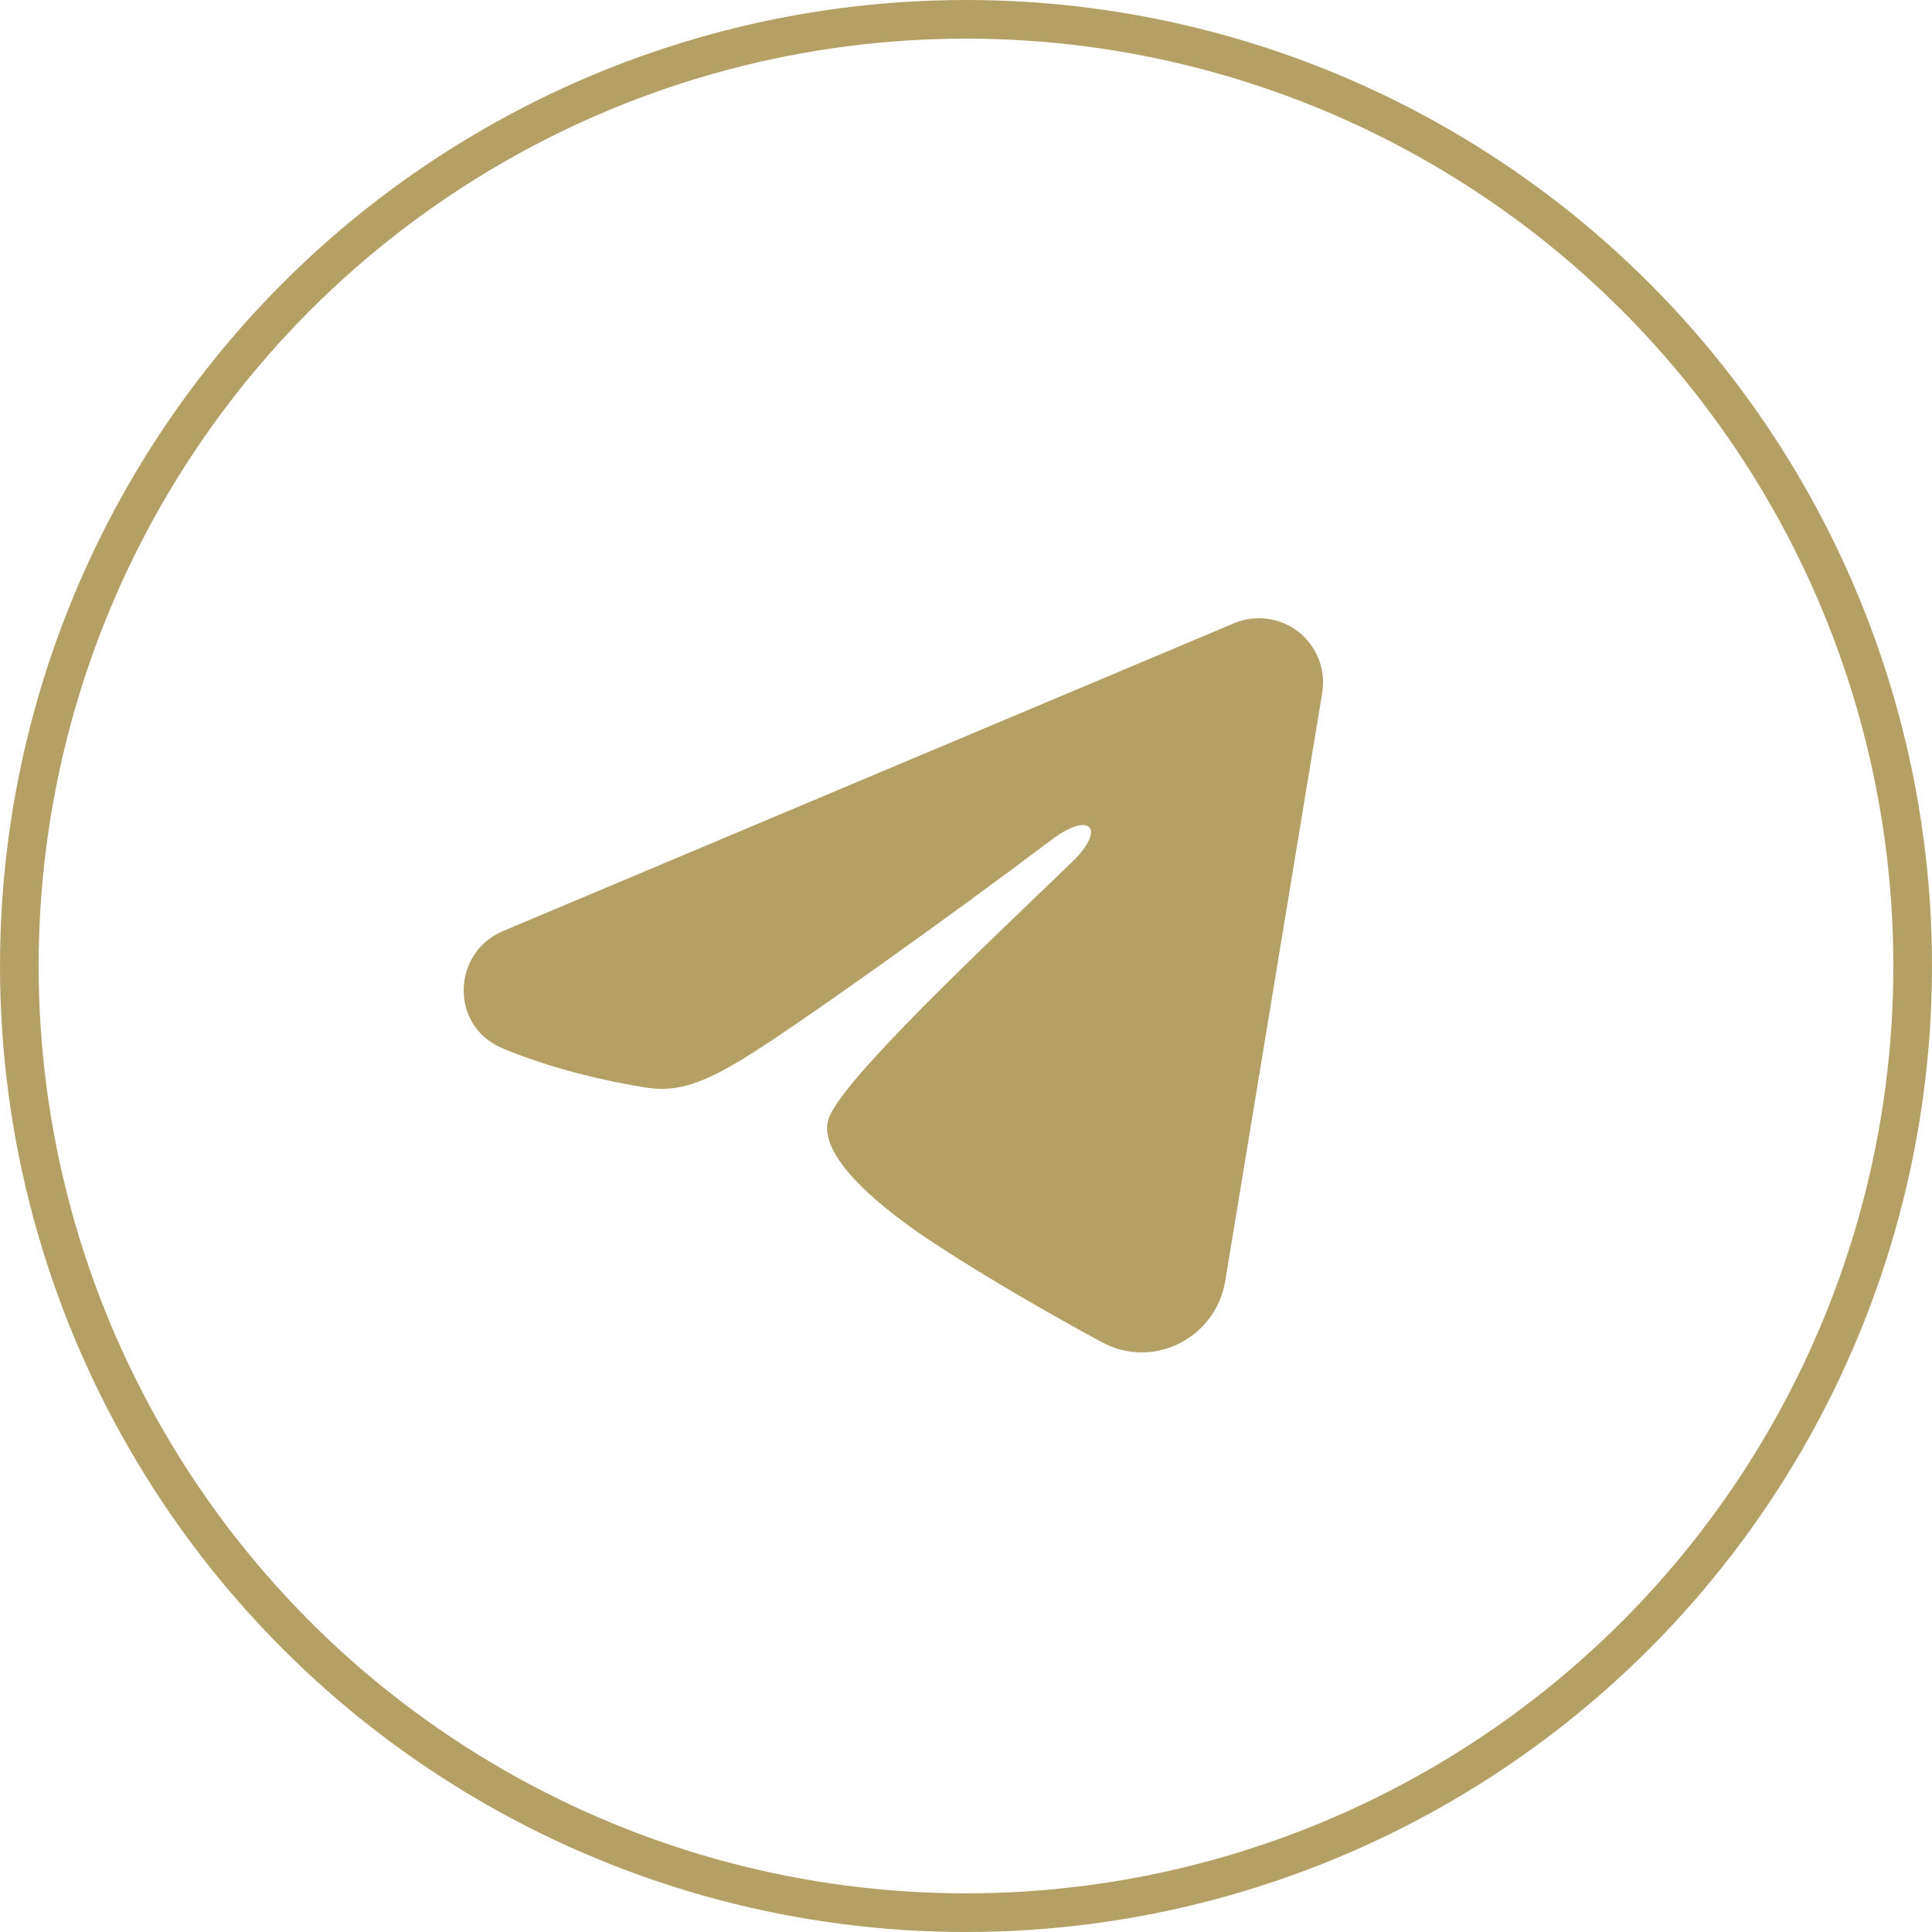
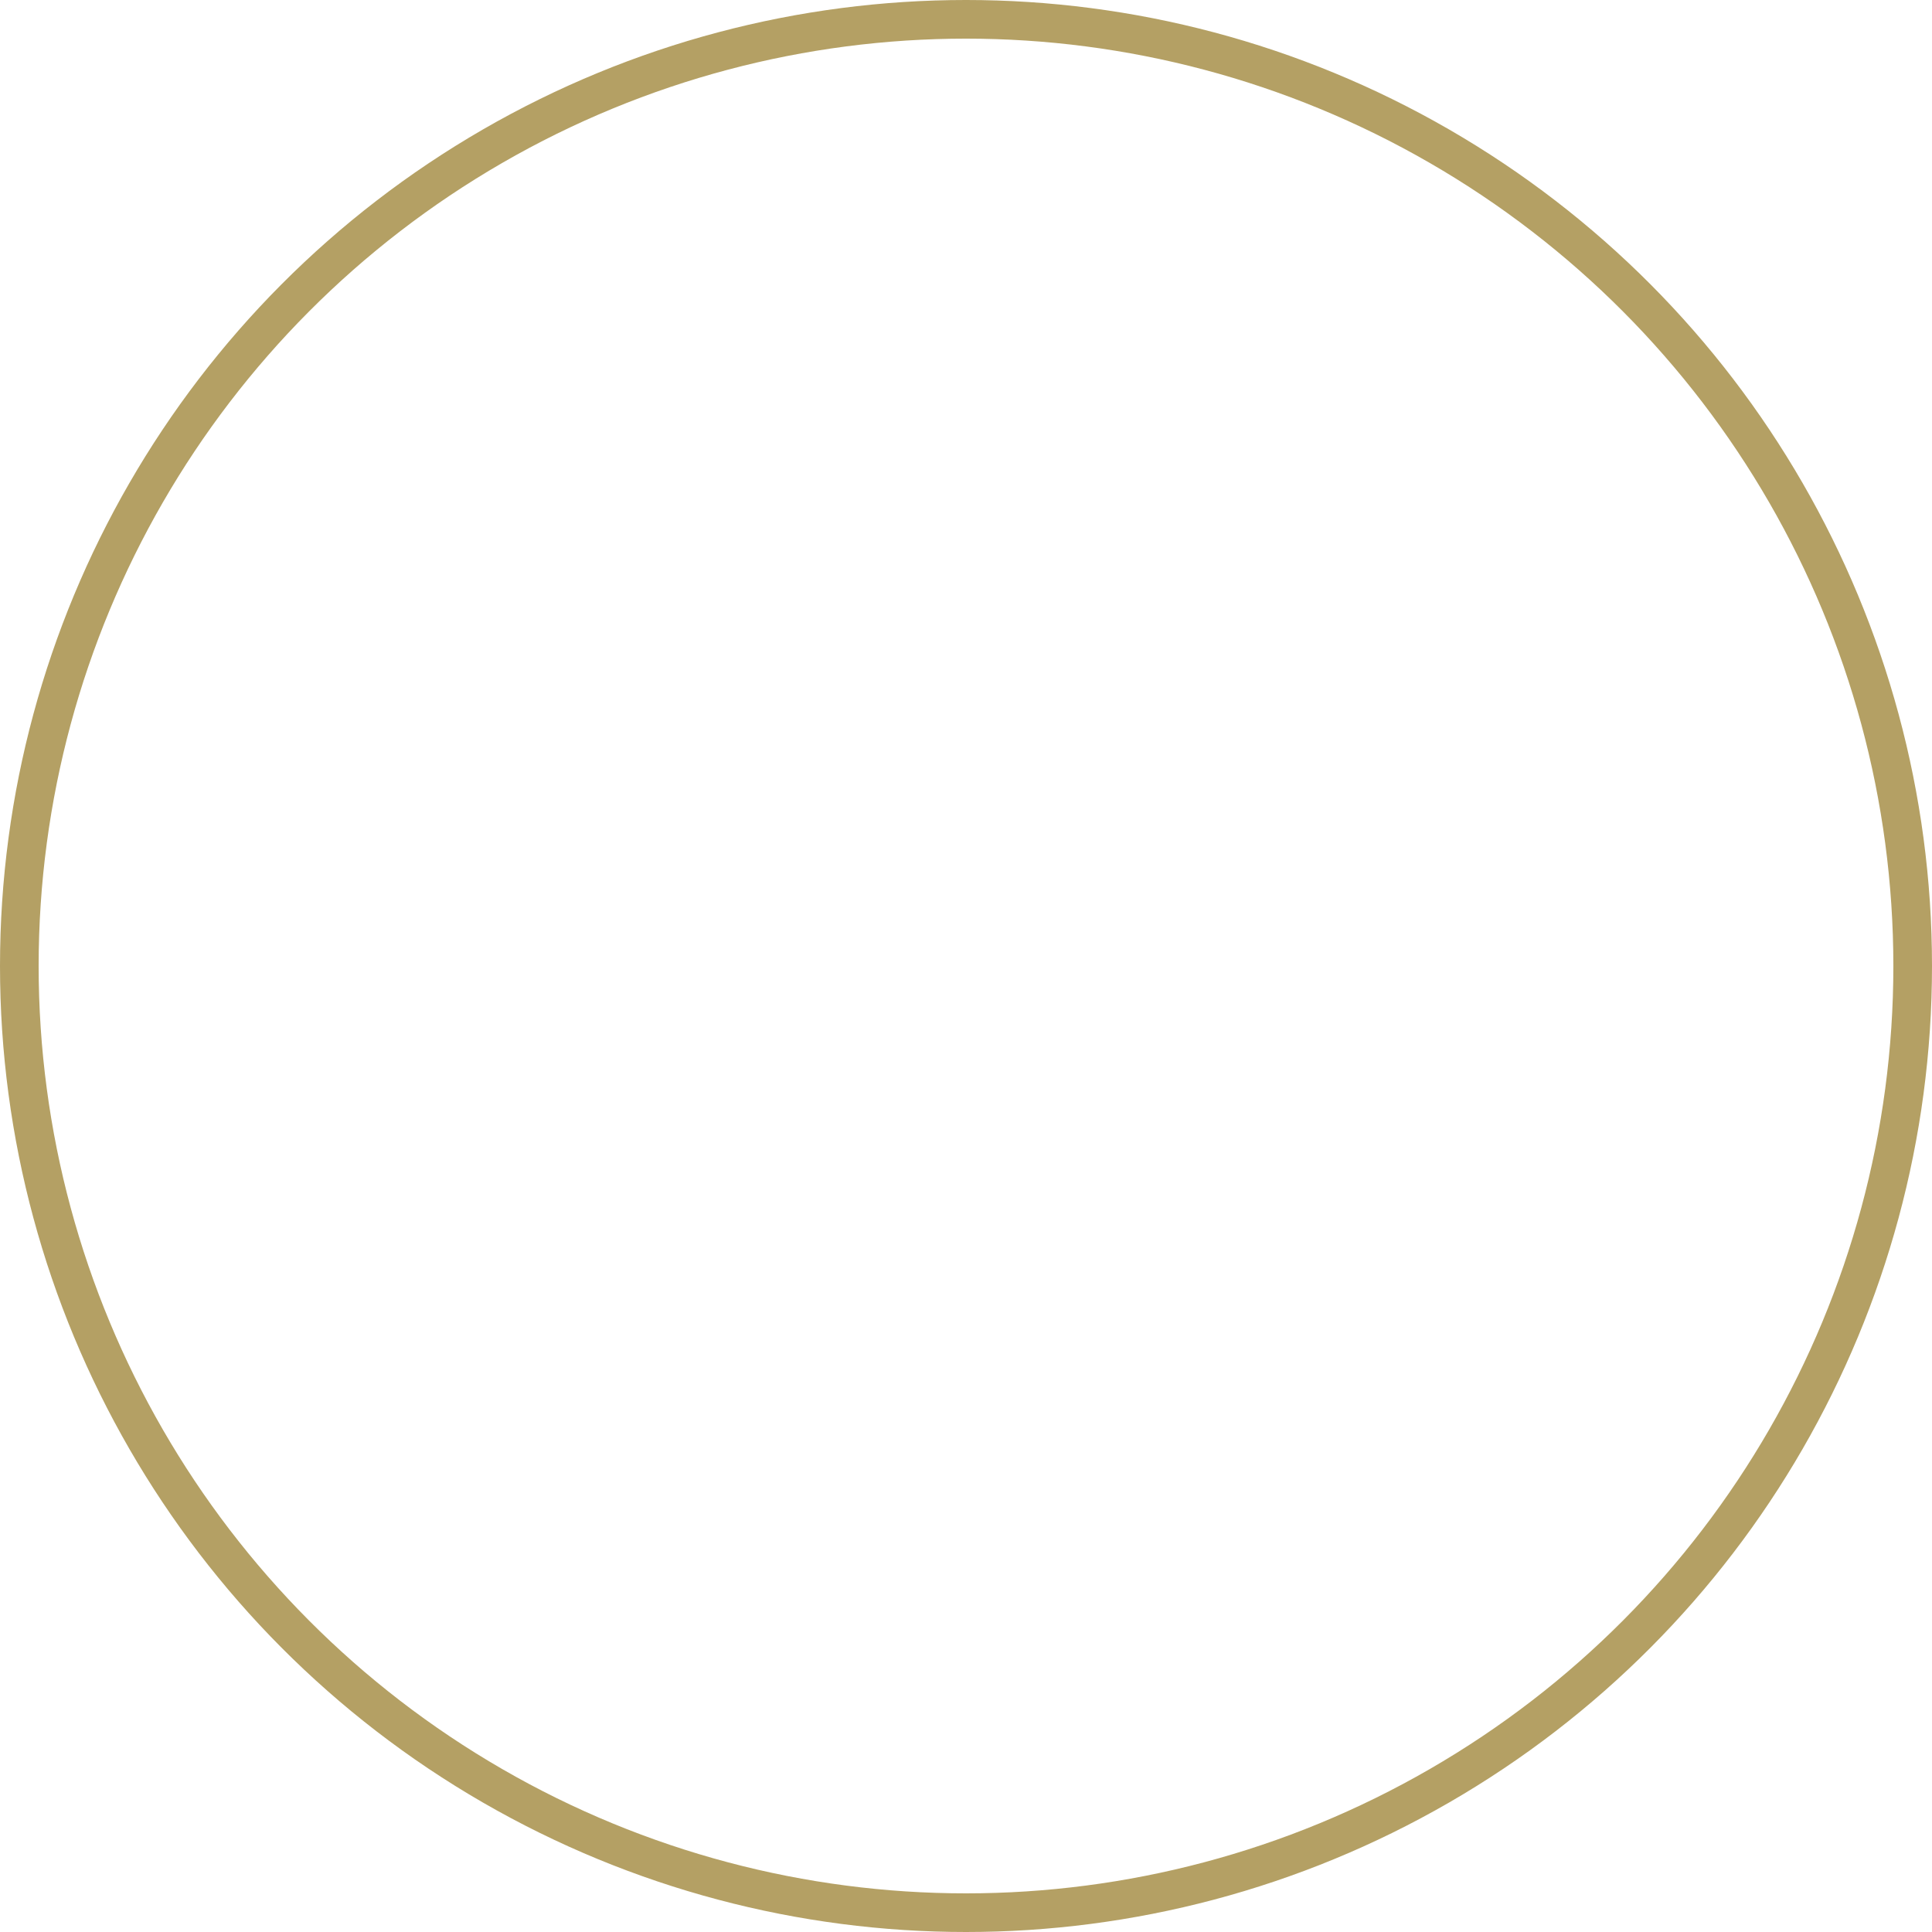
<svg xmlns="http://www.w3.org/2000/svg" width="50" height="50" viewBox="0 0 50 50" fill="none">
  <circle cx="25" cy="25" r="24.5" stroke="#B4A064" />
-   <path fill-rule="evenodd" clip-rule="evenodd" d="M31.937 16.13C32.211 16.015 32.51 15.975 32.804 16.015C33.098 16.055 33.376 16.173 33.609 16.357C33.842 16.54 34.021 16.783 34.129 17.06C34.236 17.336 34.267 17.637 34.219 17.929L31.709 33.153C31.466 34.621 29.855 35.463 28.508 34.732C27.381 34.12 25.708 33.177 24.203 32.193C23.451 31.701 21.146 30.124 21.429 29.002C21.672 28.042 25.546 24.437 27.759 22.294C28.627 21.451 28.231 20.966 27.205 21.74C24.658 23.664 20.568 26.588 19.216 27.412C18.023 28.137 17.401 28.262 16.657 28.137C15.301 27.912 14.043 27.562 13.016 27.136C11.628 26.561 11.696 24.653 13.015 24.097L31.937 16.13Z" fill="#B4A064" />
</svg>